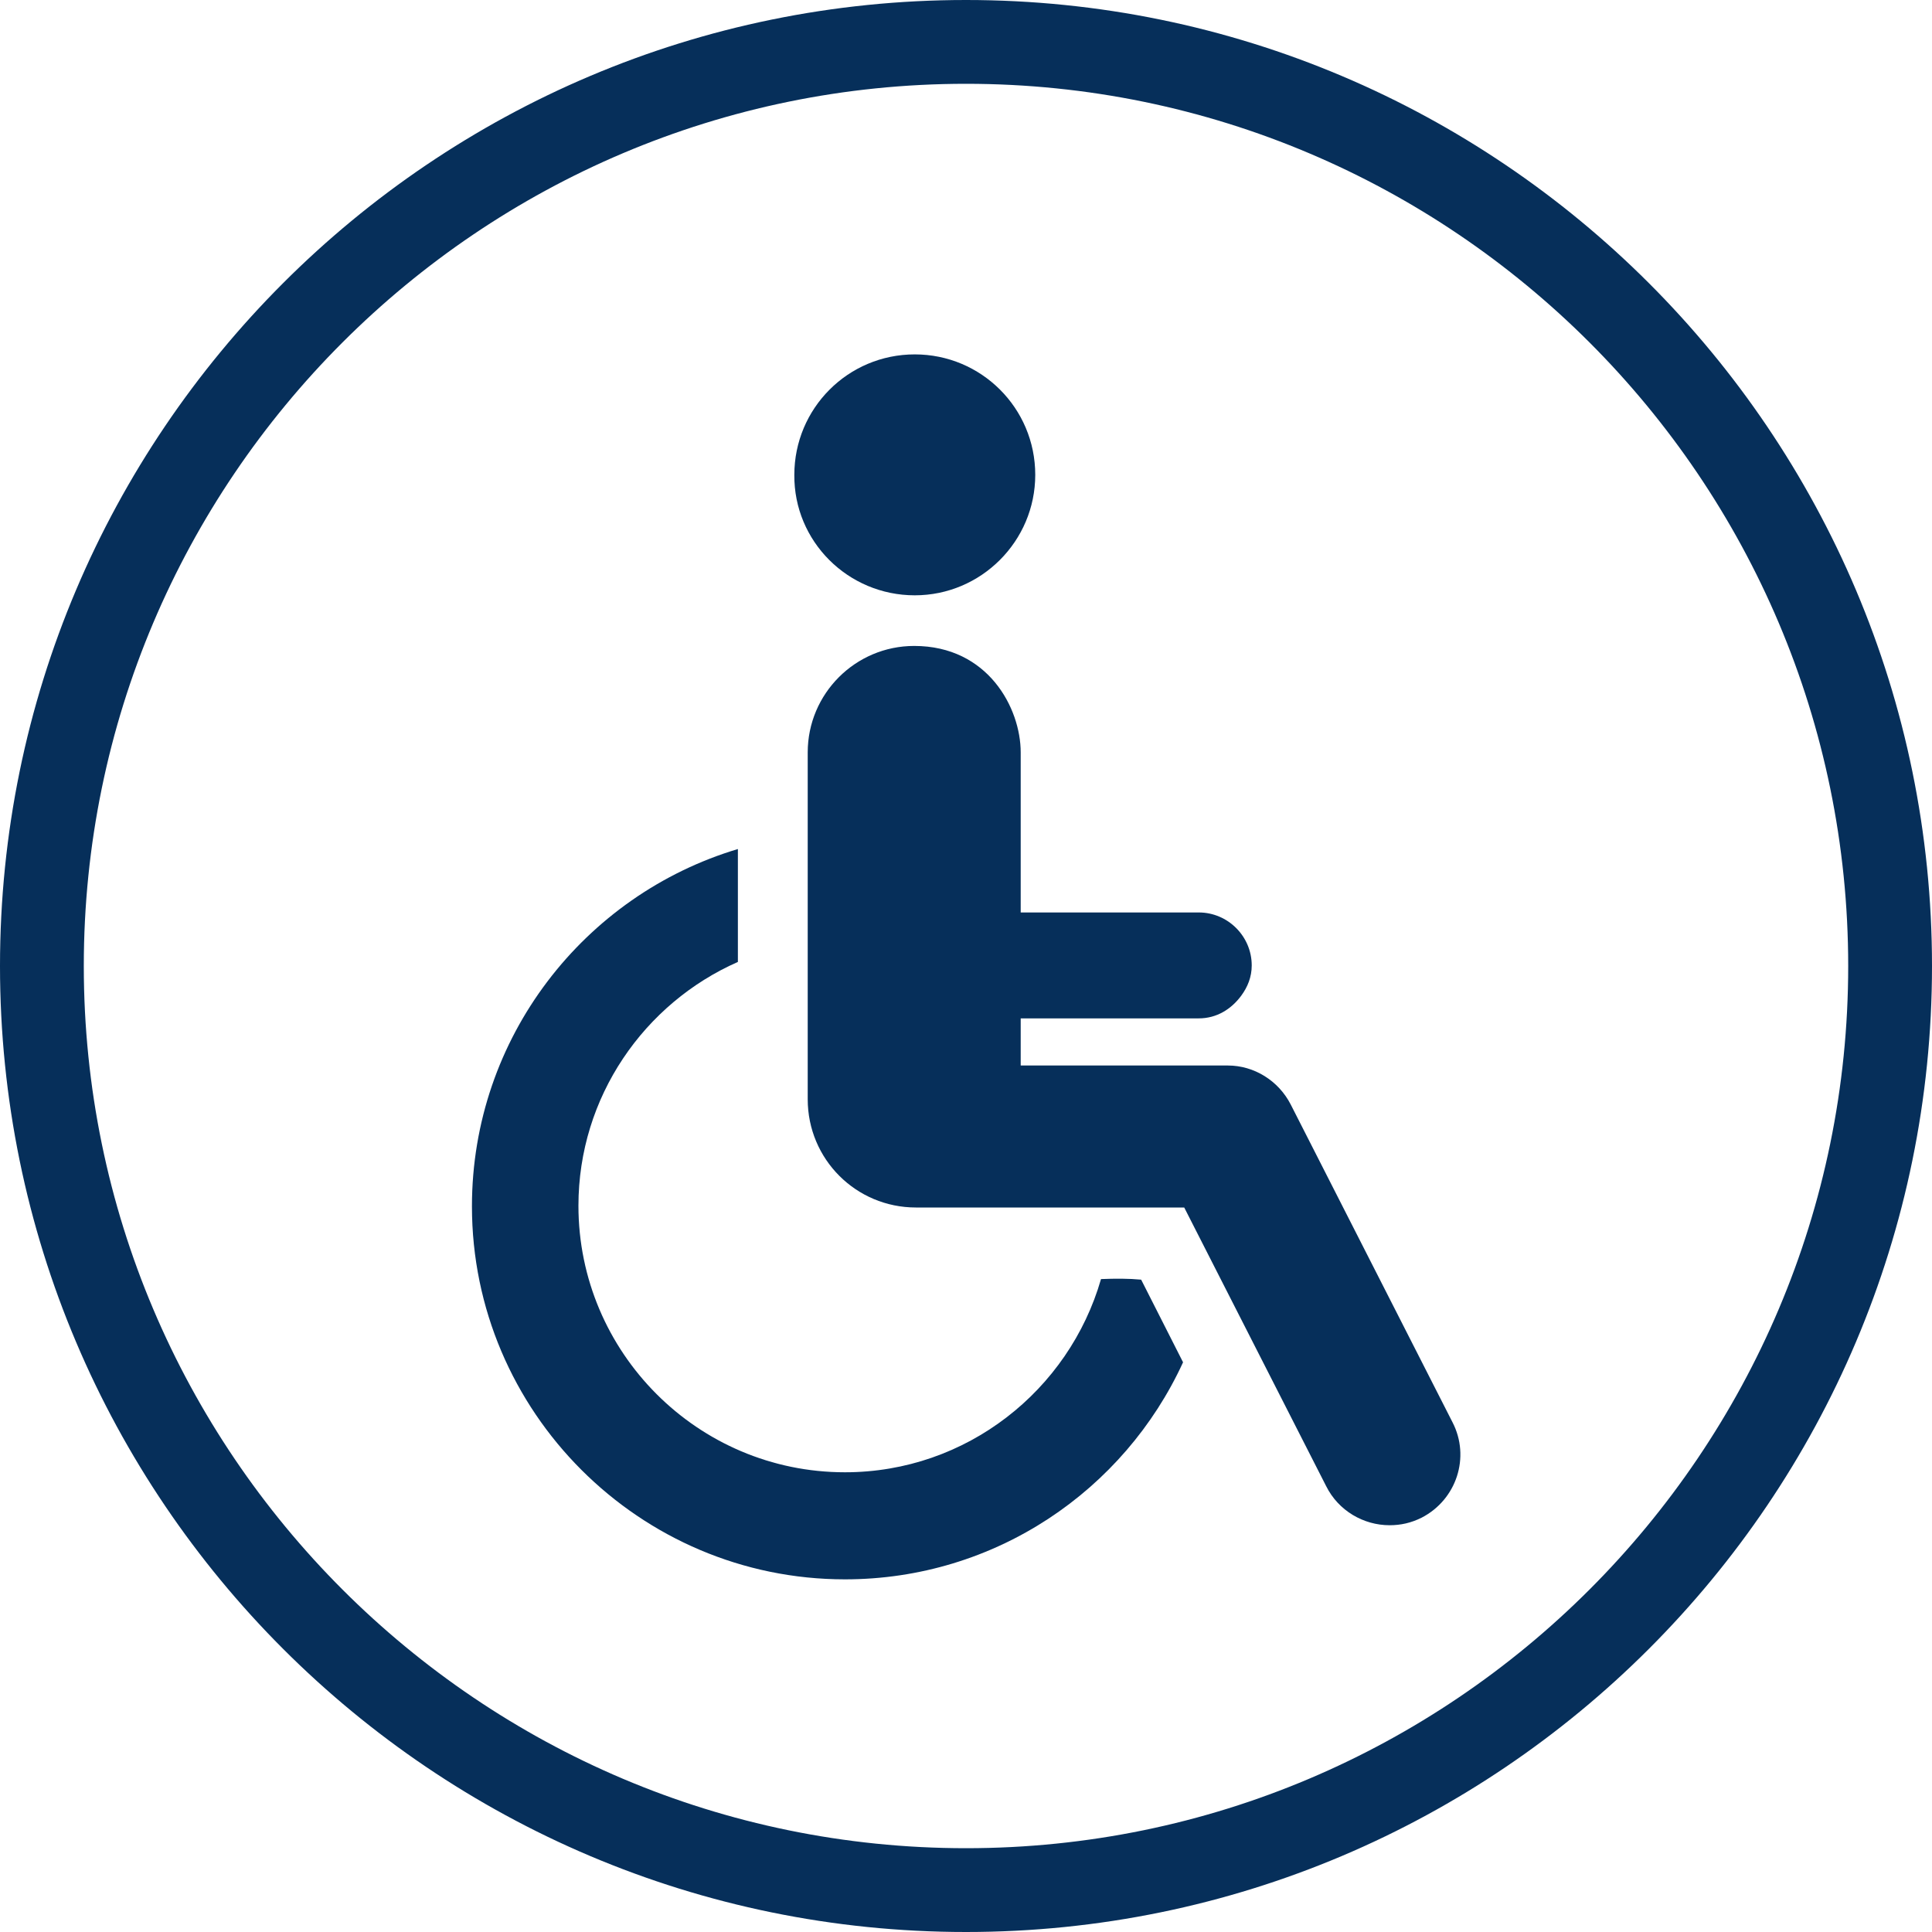
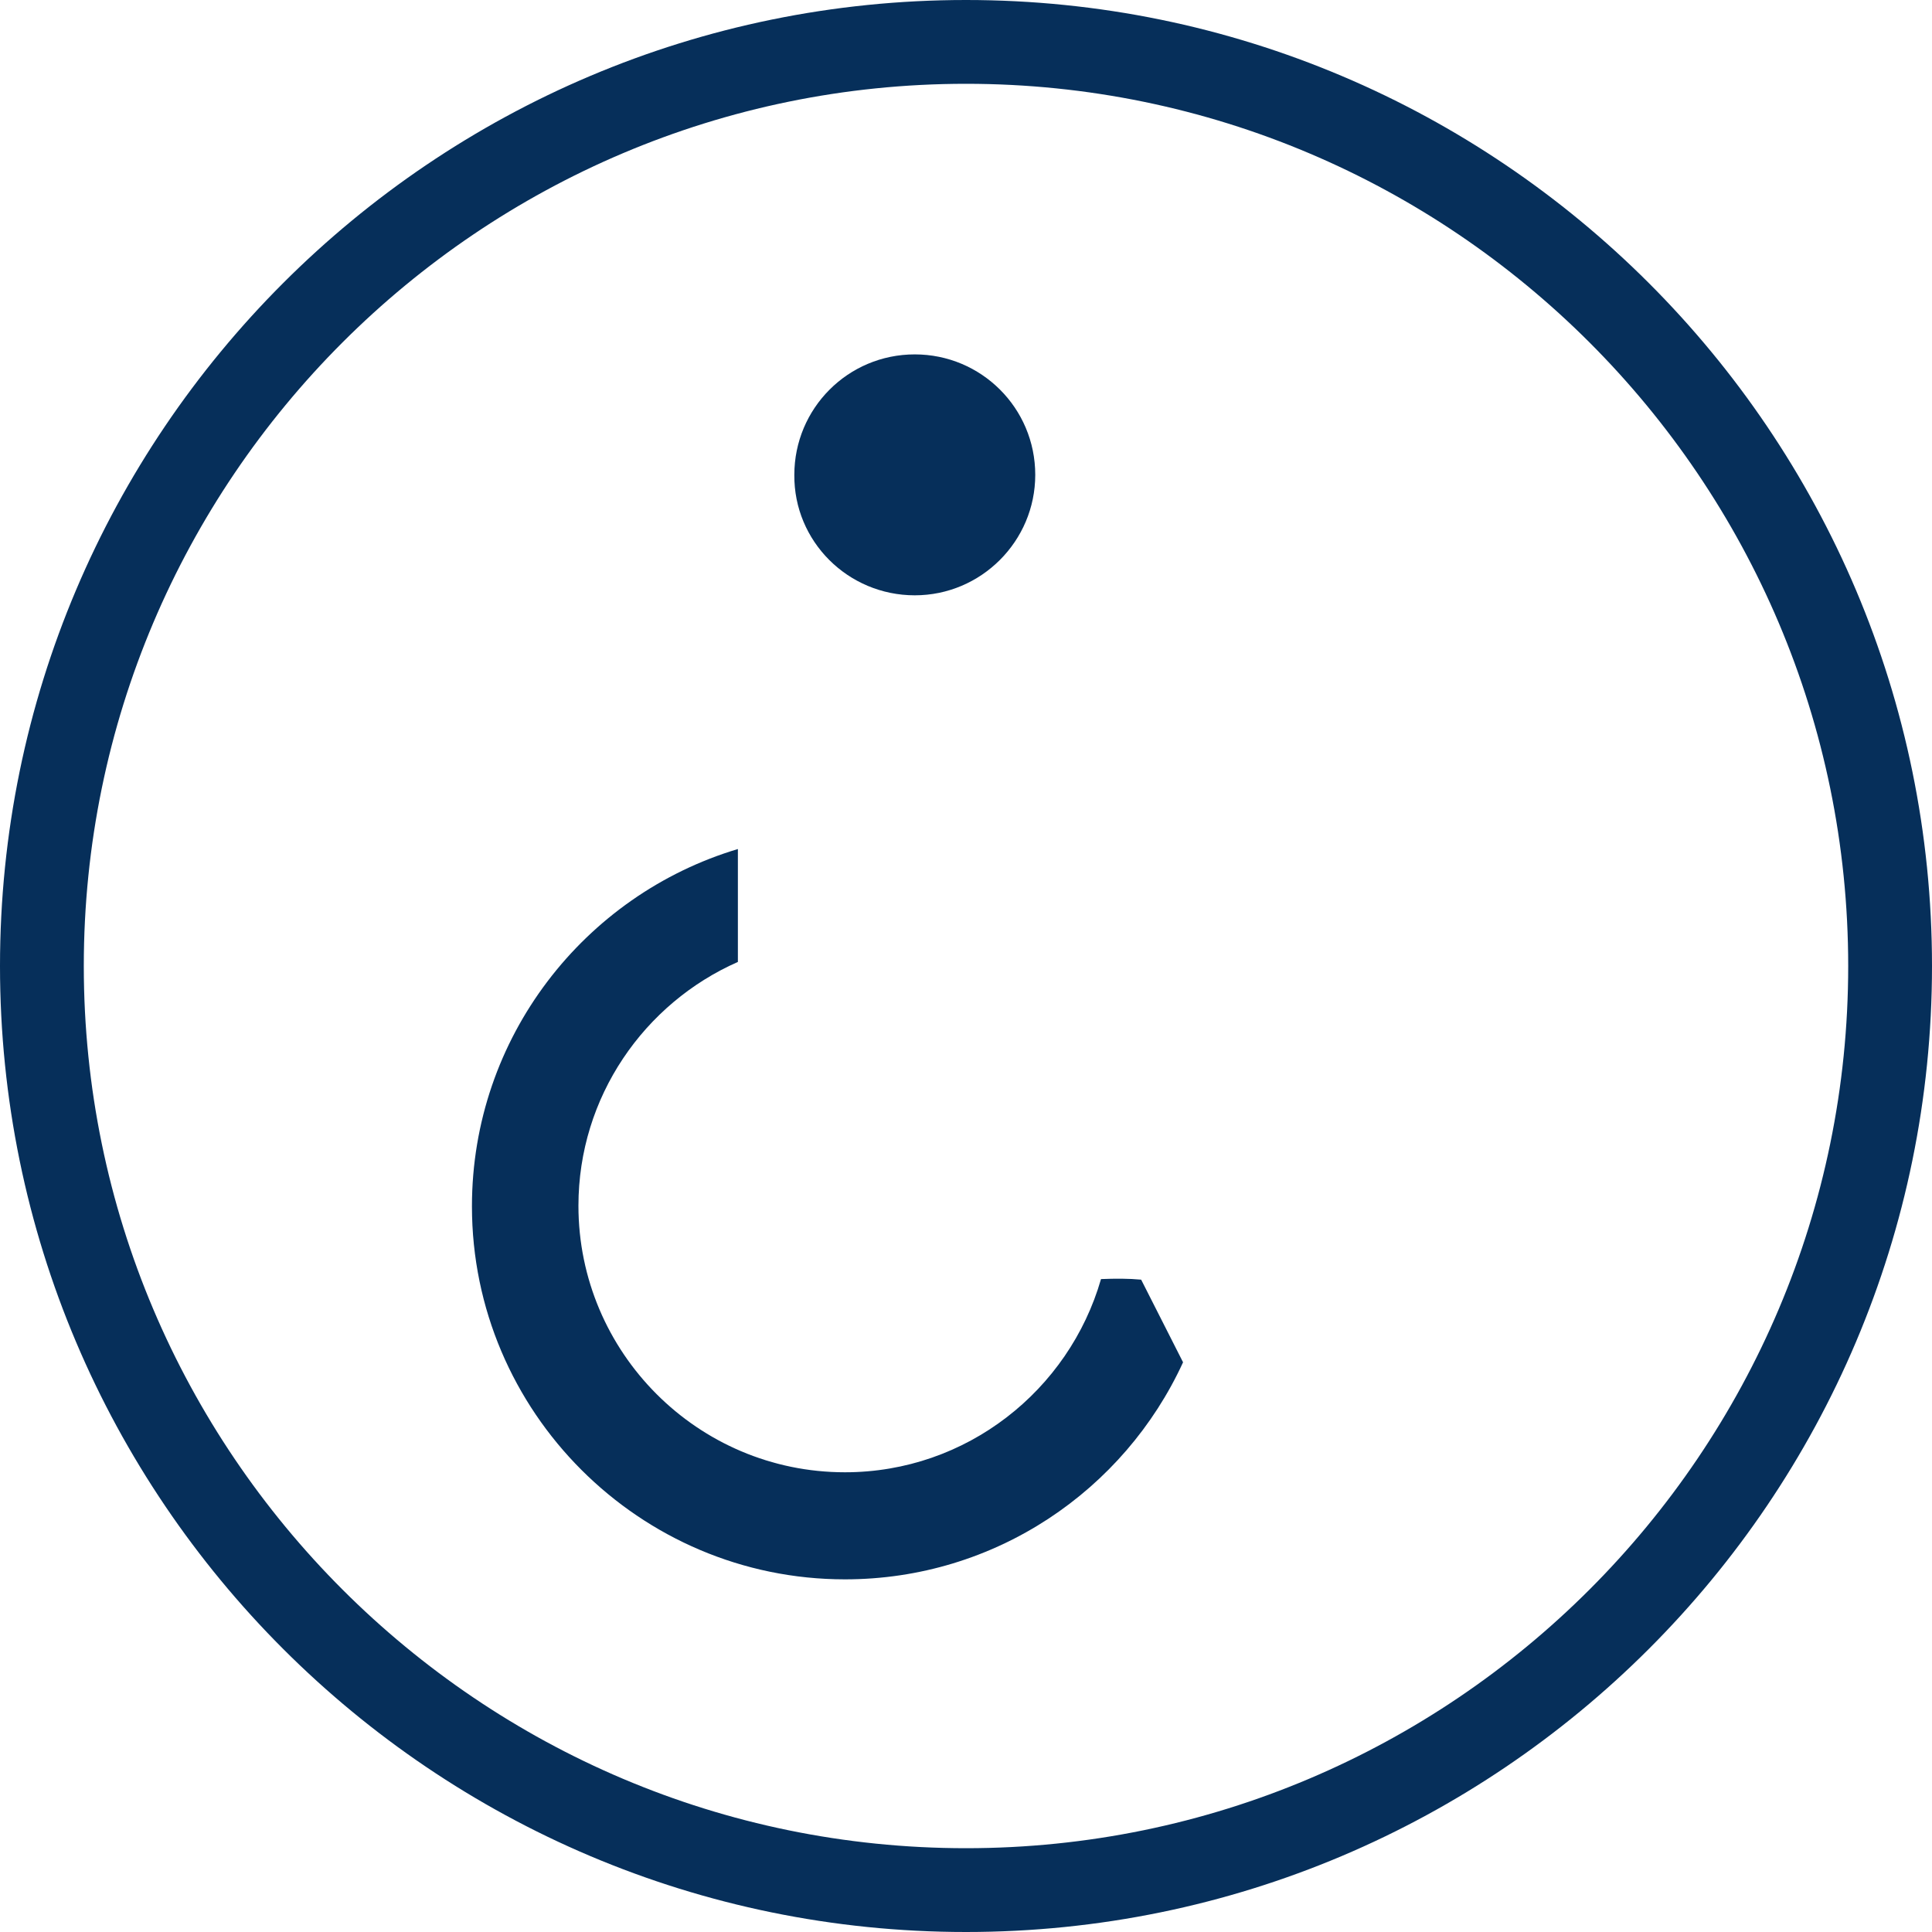
<svg xmlns="http://www.w3.org/2000/svg" version="1.1" id="Capa_1" x="0px" y="0px" viewBox="0 0 332 332" style="enable-background:new 0 0 332 332;" xml:space="preserve">
  <style type="text/css">
	.st0{fill:#062F5A;}
</style>
  <g>
    <g>
      <path class="st0" d="M166,0C74.4,0,0,74.4,0,166s74.4,166,166,166s166-74.4,166-166S257.6,0,166,0z M166,317.6    c-83.6,0-151.6-68-151.6-151.6S82.4,14.4,166,14.4s151.6,68,151.6,151.6S249.6,317.6,166,317.6z" />
    </g>
  </g>
  <g id="XMLID_28_">
    <path id="XMLID_31_" class="st0" d="M157.2,102.3c11.4,0,20.7-9.3,20.7-20.7c0-11.5-9.3-20.7-20.7-20.7c-11.5,0-20.7,9.3-20.7,20.7   C136.4,93,145.7,102.3,157.2,102.3z" />
    <path id="XMLID_30_" class="st0" d="M189.2,219.8c-5.5,19.1-23.1,33.2-44,33.2c-25.3,0-45.8-20.6-45.8-45.8   c0-18.7,11.3-34.8,27.4-41.9v-19.4c-26.4,7.9-45.7,32.4-45.7,61.4c0,35.3,28.8,64.1,64.1,64.1c25.8,0,48-15.3,58.1-37.3l-7.2-14.2   C194,219.7,191.7,219.7,189.2,219.8z" />
-     <path id="XMLID_29_" class="st0" d="M249.6,244.4l-27.8-54.6c-2.1-4.1-6.3-6.7-10.8-6.7h-35.6V175H206c3.1,0,5.6-1.6,7.3-3.9   c1.1-1.5,1.8-3.2,1.8-5.2c0-5-4.1-9.1-9.1-9.1h-18.4h-12.2v-27.5c0-7.6-5.6-18.3-18.3-18.3c-10.1,0-18.3,8.2-18.3,18.3v59.6   c0,10.3,8.3,18.6,18.6,18.6H191h12.5l24.4,47.9c2.1,4.2,6.4,6.7,10.9,6.7c1.9,0,3.7-0.4,5.5-1.3   C250.3,257.7,252.7,250.4,249.6,244.4z" />
  </g>
</svg>